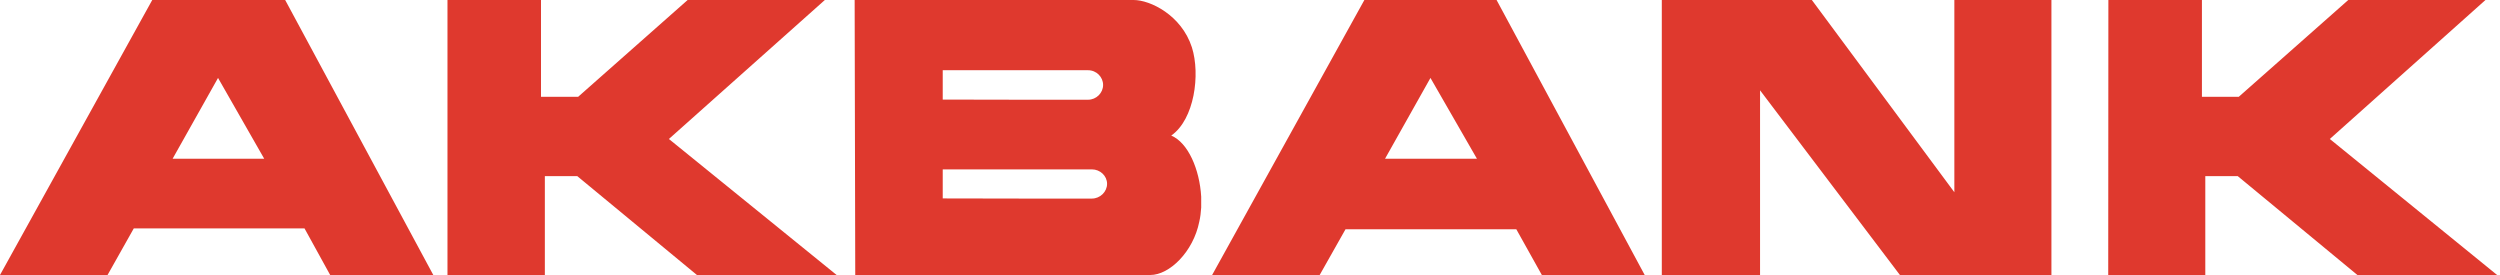
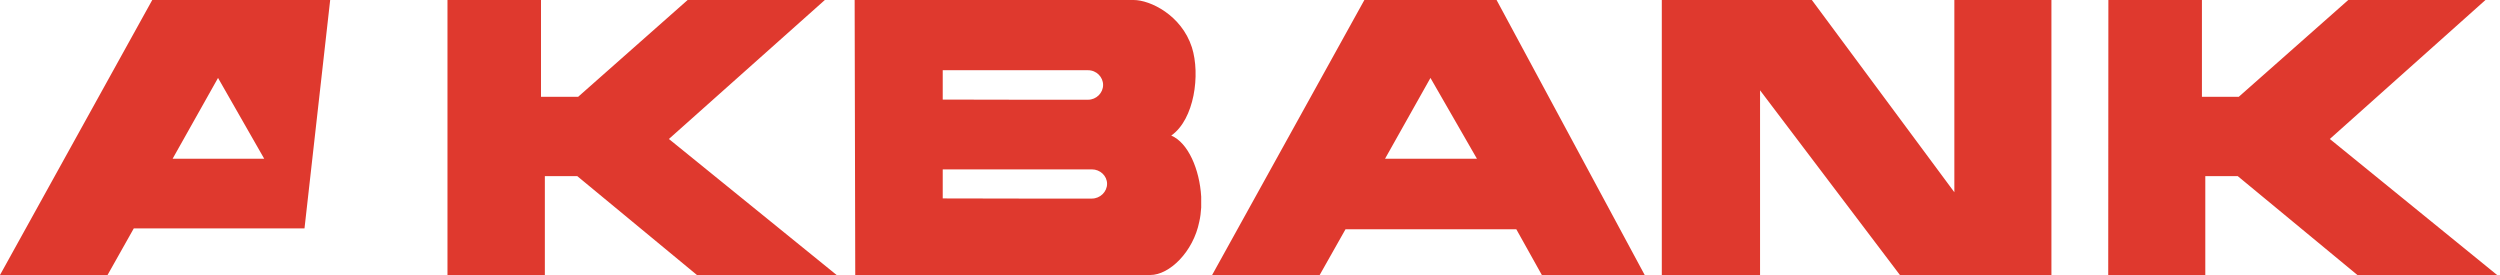
<svg xmlns="http://www.w3.org/2000/svg" width="100" height="11" viewBox="0 0 100 11" fill="none">
  <g id="layer1">
-     <path id="path765" d="M84.329 11H88.212V7.046H89.511L94.297 11H99.885L93.193 5.559L99.419 0H93.931L89.552 3.871H88.077V0H84.335L84.329 11ZM11.407 0L17.332 11H13.207L12.18 9.135H5.352L4.302 11H0L6.09 0H11.407ZM10.569 6.35L8.734 3.139L8.722 3.116L6.904 6.35H10.569ZM17.899 11H21.794V7.046H23.092L27.878 11H33.466L26.756 5.559L32.994 0H27.506L23.127 3.871H21.64V0H17.899V11ZM40.914 0C42.389 0 43.864 0 45.346 0C46.006 0 47.258 0.602 47.676 1.894C48.019 2.98 47.777 4.774 46.85 5.423C47.523 5.707 47.983 6.769 48.048 7.866V8.303C48.036 8.498 48.013 8.687 47.972 8.864C47.73 10.079 46.774 11 46.012 11C44.307 11 42.613 11 40.919 11C38.677 11 36.441 11 34.21 11C34.198 7.341 34.198 3.671 34.186 0C36.423 0 38.671 0 40.914 0ZM40.914 7.943H43.675C44.006 7.943 44.283 7.672 44.283 7.353C44.283 7.034 44.006 6.775 43.675 6.775H37.709V7.937L40.914 7.943ZM40.914 3.989H43.522C43.852 3.989 44.124 3.718 44.124 3.399C44.124 3.08 43.858 2.809 43.522 2.809H37.709V3.983L40.914 3.989ZM66.472 0V11H70.402V3.612L75.997 11H82.057V0H78.174V7.689L72.474 0H66.472ZM59.863 0L65.788 11H61.674L60.653 9.171H53.82L52.787 11H48.485L54.575 0H59.863ZM59.078 6.35L57.231 3.139L57.219 3.116L55.401 6.35H59.078Z" fill="#DF392E" />
+     <path id="path765" d="M84.329 11H88.212V7.046H89.511L94.297 11H99.885L93.193 5.559L99.419 0H93.931L89.552 3.871H88.077V0H84.335L84.329 11ZM11.407 0H13.207L12.18 9.135H5.352L4.302 11H0L6.09 0H11.407ZM10.569 6.35L8.734 3.139L8.722 3.116L6.904 6.35H10.569ZM17.899 11H21.794V7.046H23.092L27.878 11H33.466L26.756 5.559L32.994 0H27.506L23.127 3.871H21.64V0H17.899V11ZM40.914 0C42.389 0 43.864 0 45.346 0C46.006 0 47.258 0.602 47.676 1.894C48.019 2.98 47.777 4.774 46.85 5.423C47.523 5.707 47.983 6.769 48.048 7.866V8.303C48.036 8.498 48.013 8.687 47.972 8.864C47.73 10.079 46.774 11 46.012 11C44.307 11 42.613 11 40.919 11C38.677 11 36.441 11 34.21 11C34.198 7.341 34.198 3.671 34.186 0C36.423 0 38.671 0 40.914 0ZM40.914 7.943H43.675C44.006 7.943 44.283 7.672 44.283 7.353C44.283 7.034 44.006 6.775 43.675 6.775H37.709V7.937L40.914 7.943ZM40.914 3.989H43.522C43.852 3.989 44.124 3.718 44.124 3.399C44.124 3.08 43.858 2.809 43.522 2.809H37.709V3.983L40.914 3.989ZM66.472 0V11H70.402V3.612L75.997 11H82.057V0H78.174V7.689L72.474 0H66.472ZM59.863 0L65.788 11H61.674L60.653 9.171H53.82L52.787 11H48.485L54.575 0H59.863ZM59.078 6.35L57.231 3.139L57.219 3.116L55.401 6.35H59.078Z" fill="#DF392E" />
  </g>
</svg>